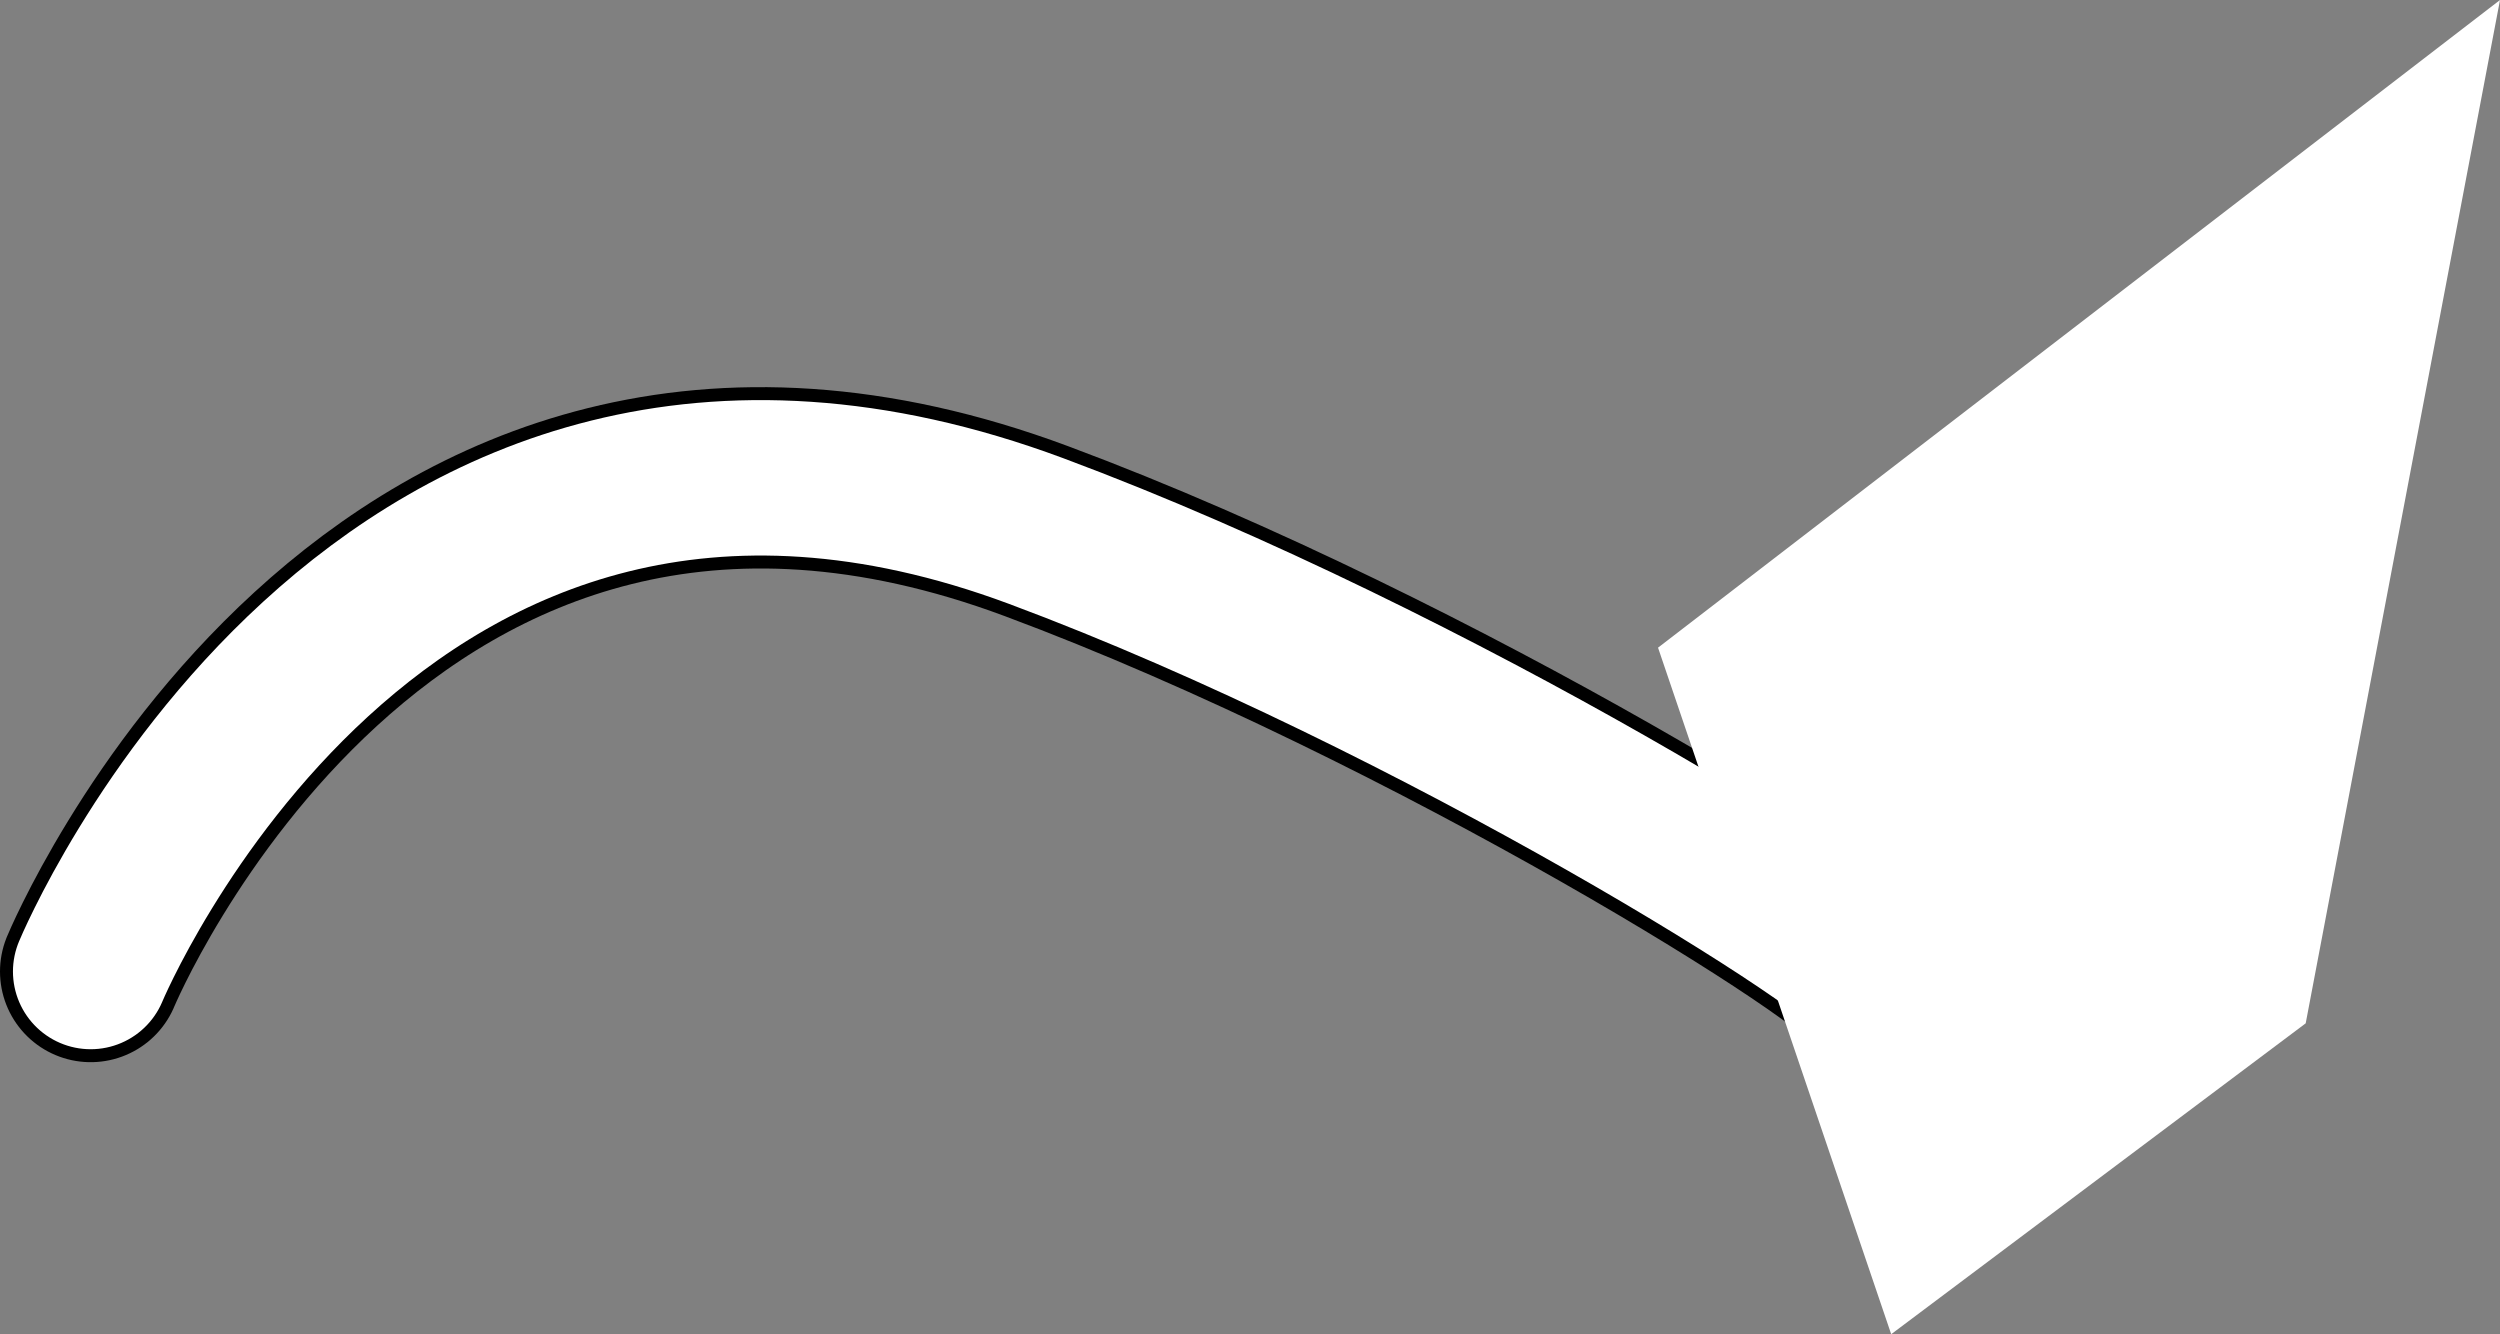
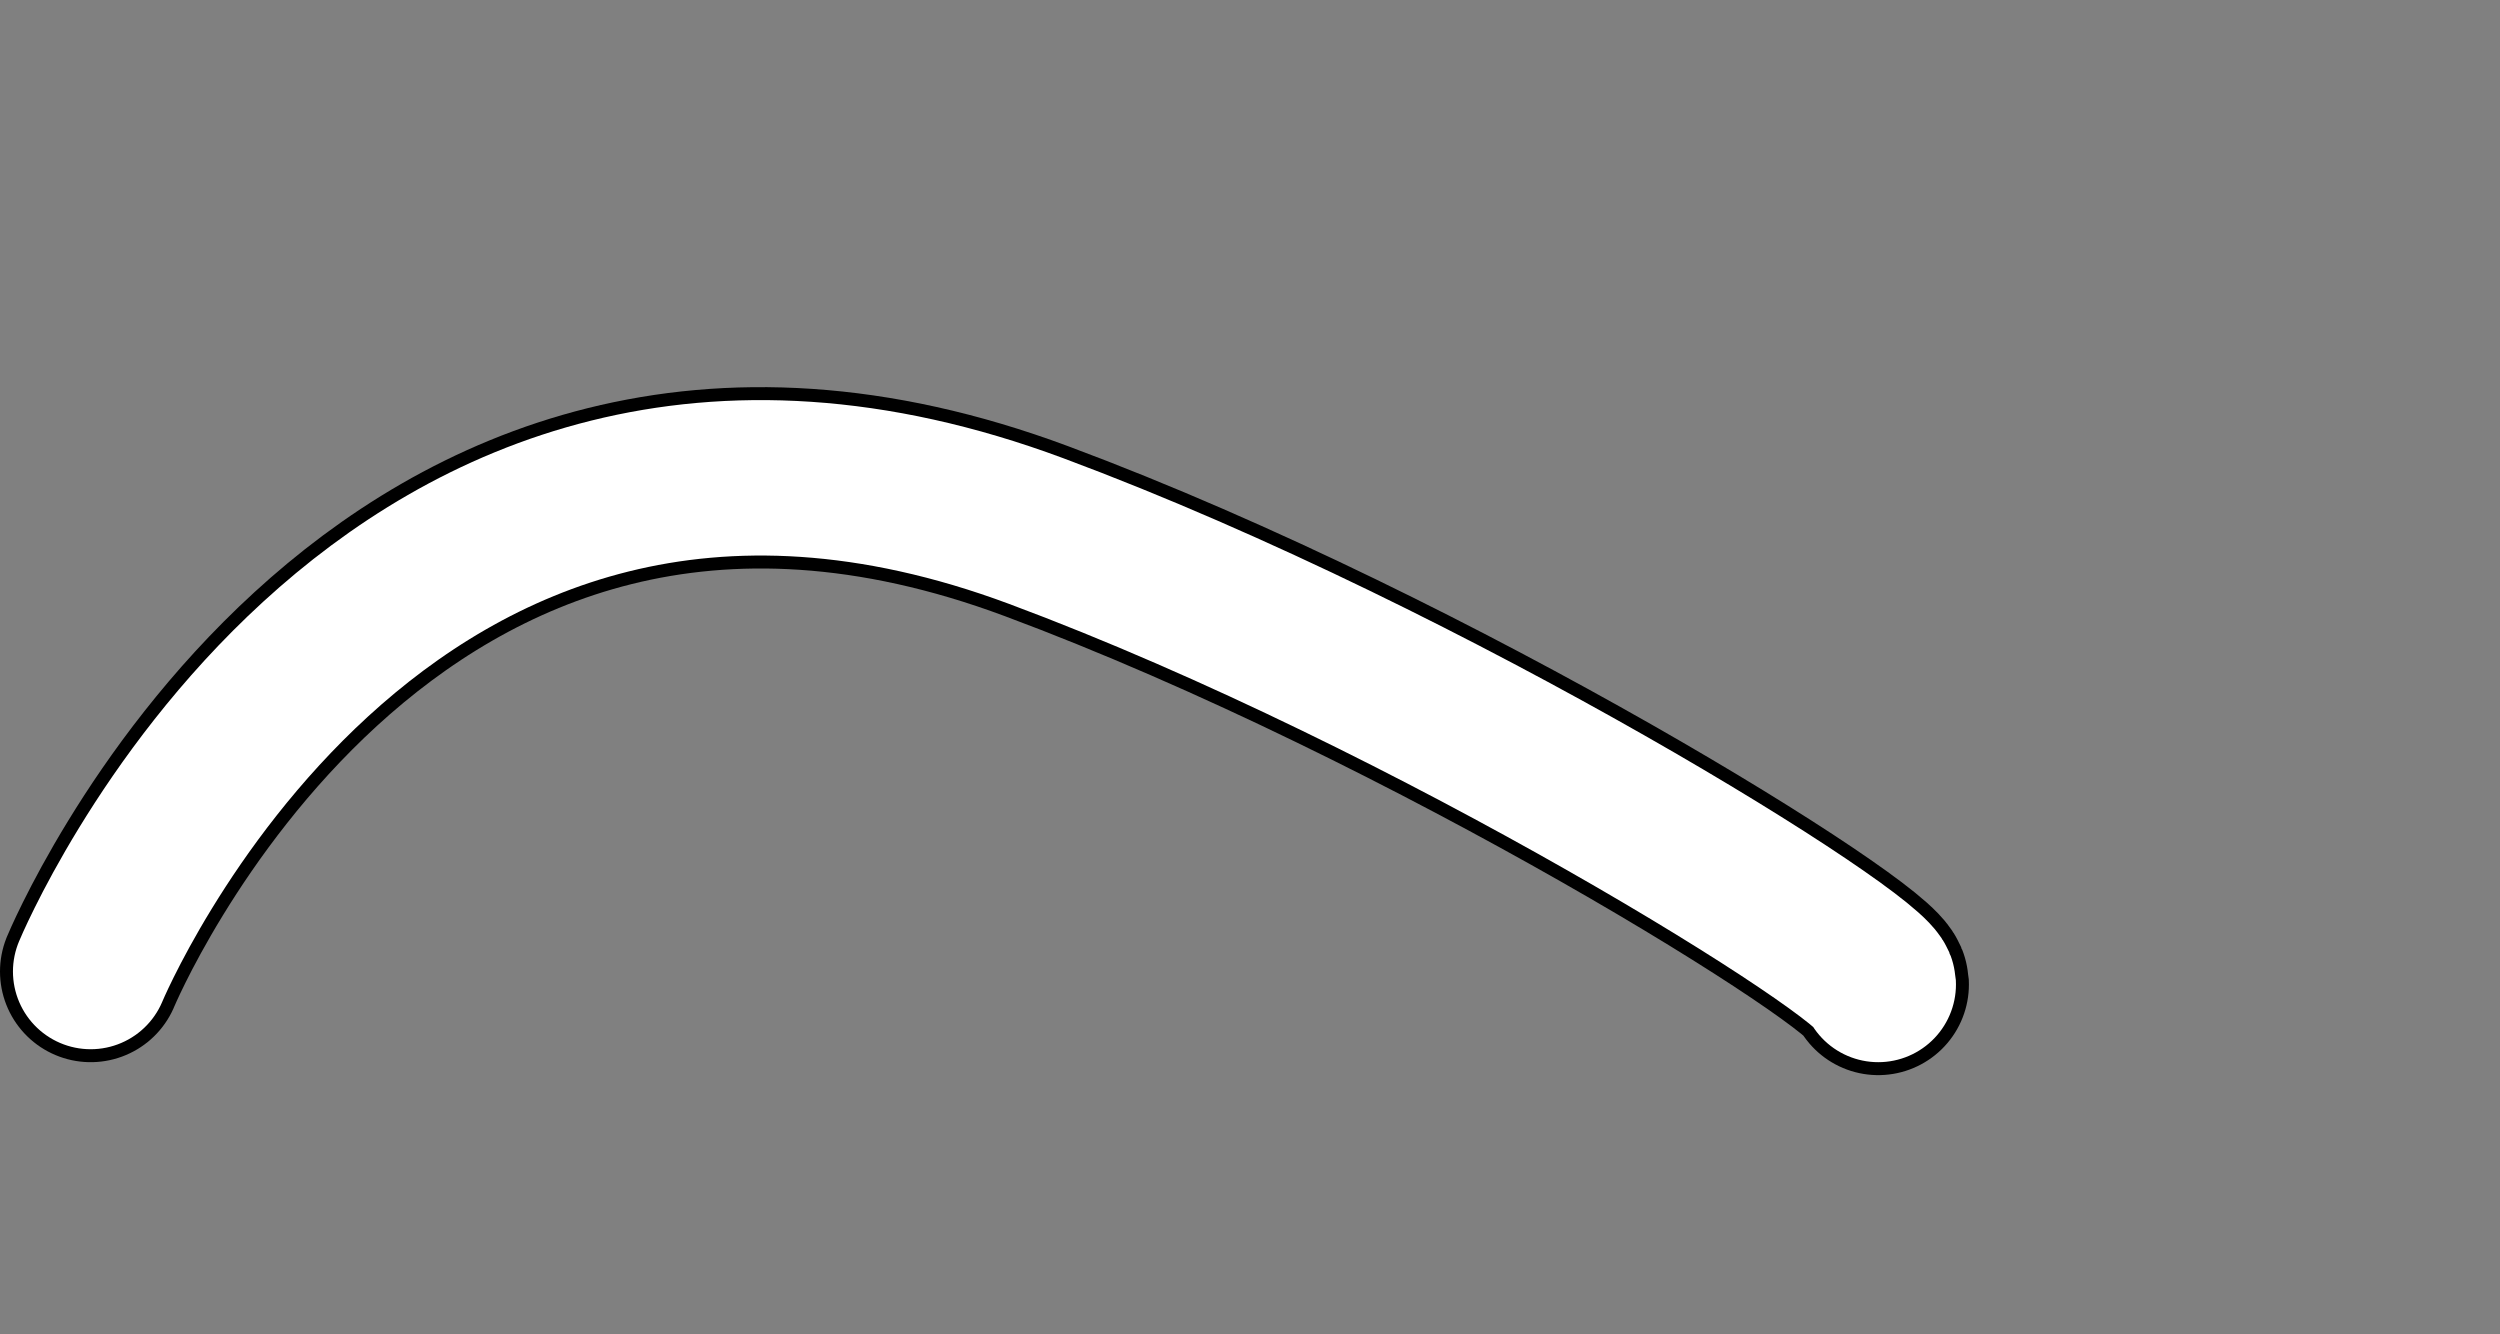
<svg xmlns="http://www.w3.org/2000/svg" width="48.25" height="25.75">
  <rect width="100%" height="100%" fill="#808080" stroke="none" />
  <path fill="none" stroke="#000" stroke-linecap="round" stroke-linejoin="round" stroke-miterlimit="10" stroke-width="3.5" d="M1.75 18.75S7.25 5.5 20 10.25c7.7 2.867 16.219 8.215 16.25 8.75" />
  <path fill="none" stroke="#fff" stroke-linecap="round" stroke-linejoin="round" stroke-miterlimit="10" stroke-width="3" d="M1.75 18.75S7.25 5.5 20 10.25c7.7 2.867 16.219 8.215 16.25 8.75" />
-   <path fill="#fff" d="M48.25 0 44.5 19.75l-8 6L32 12.5 48.25 0" />
</svg>